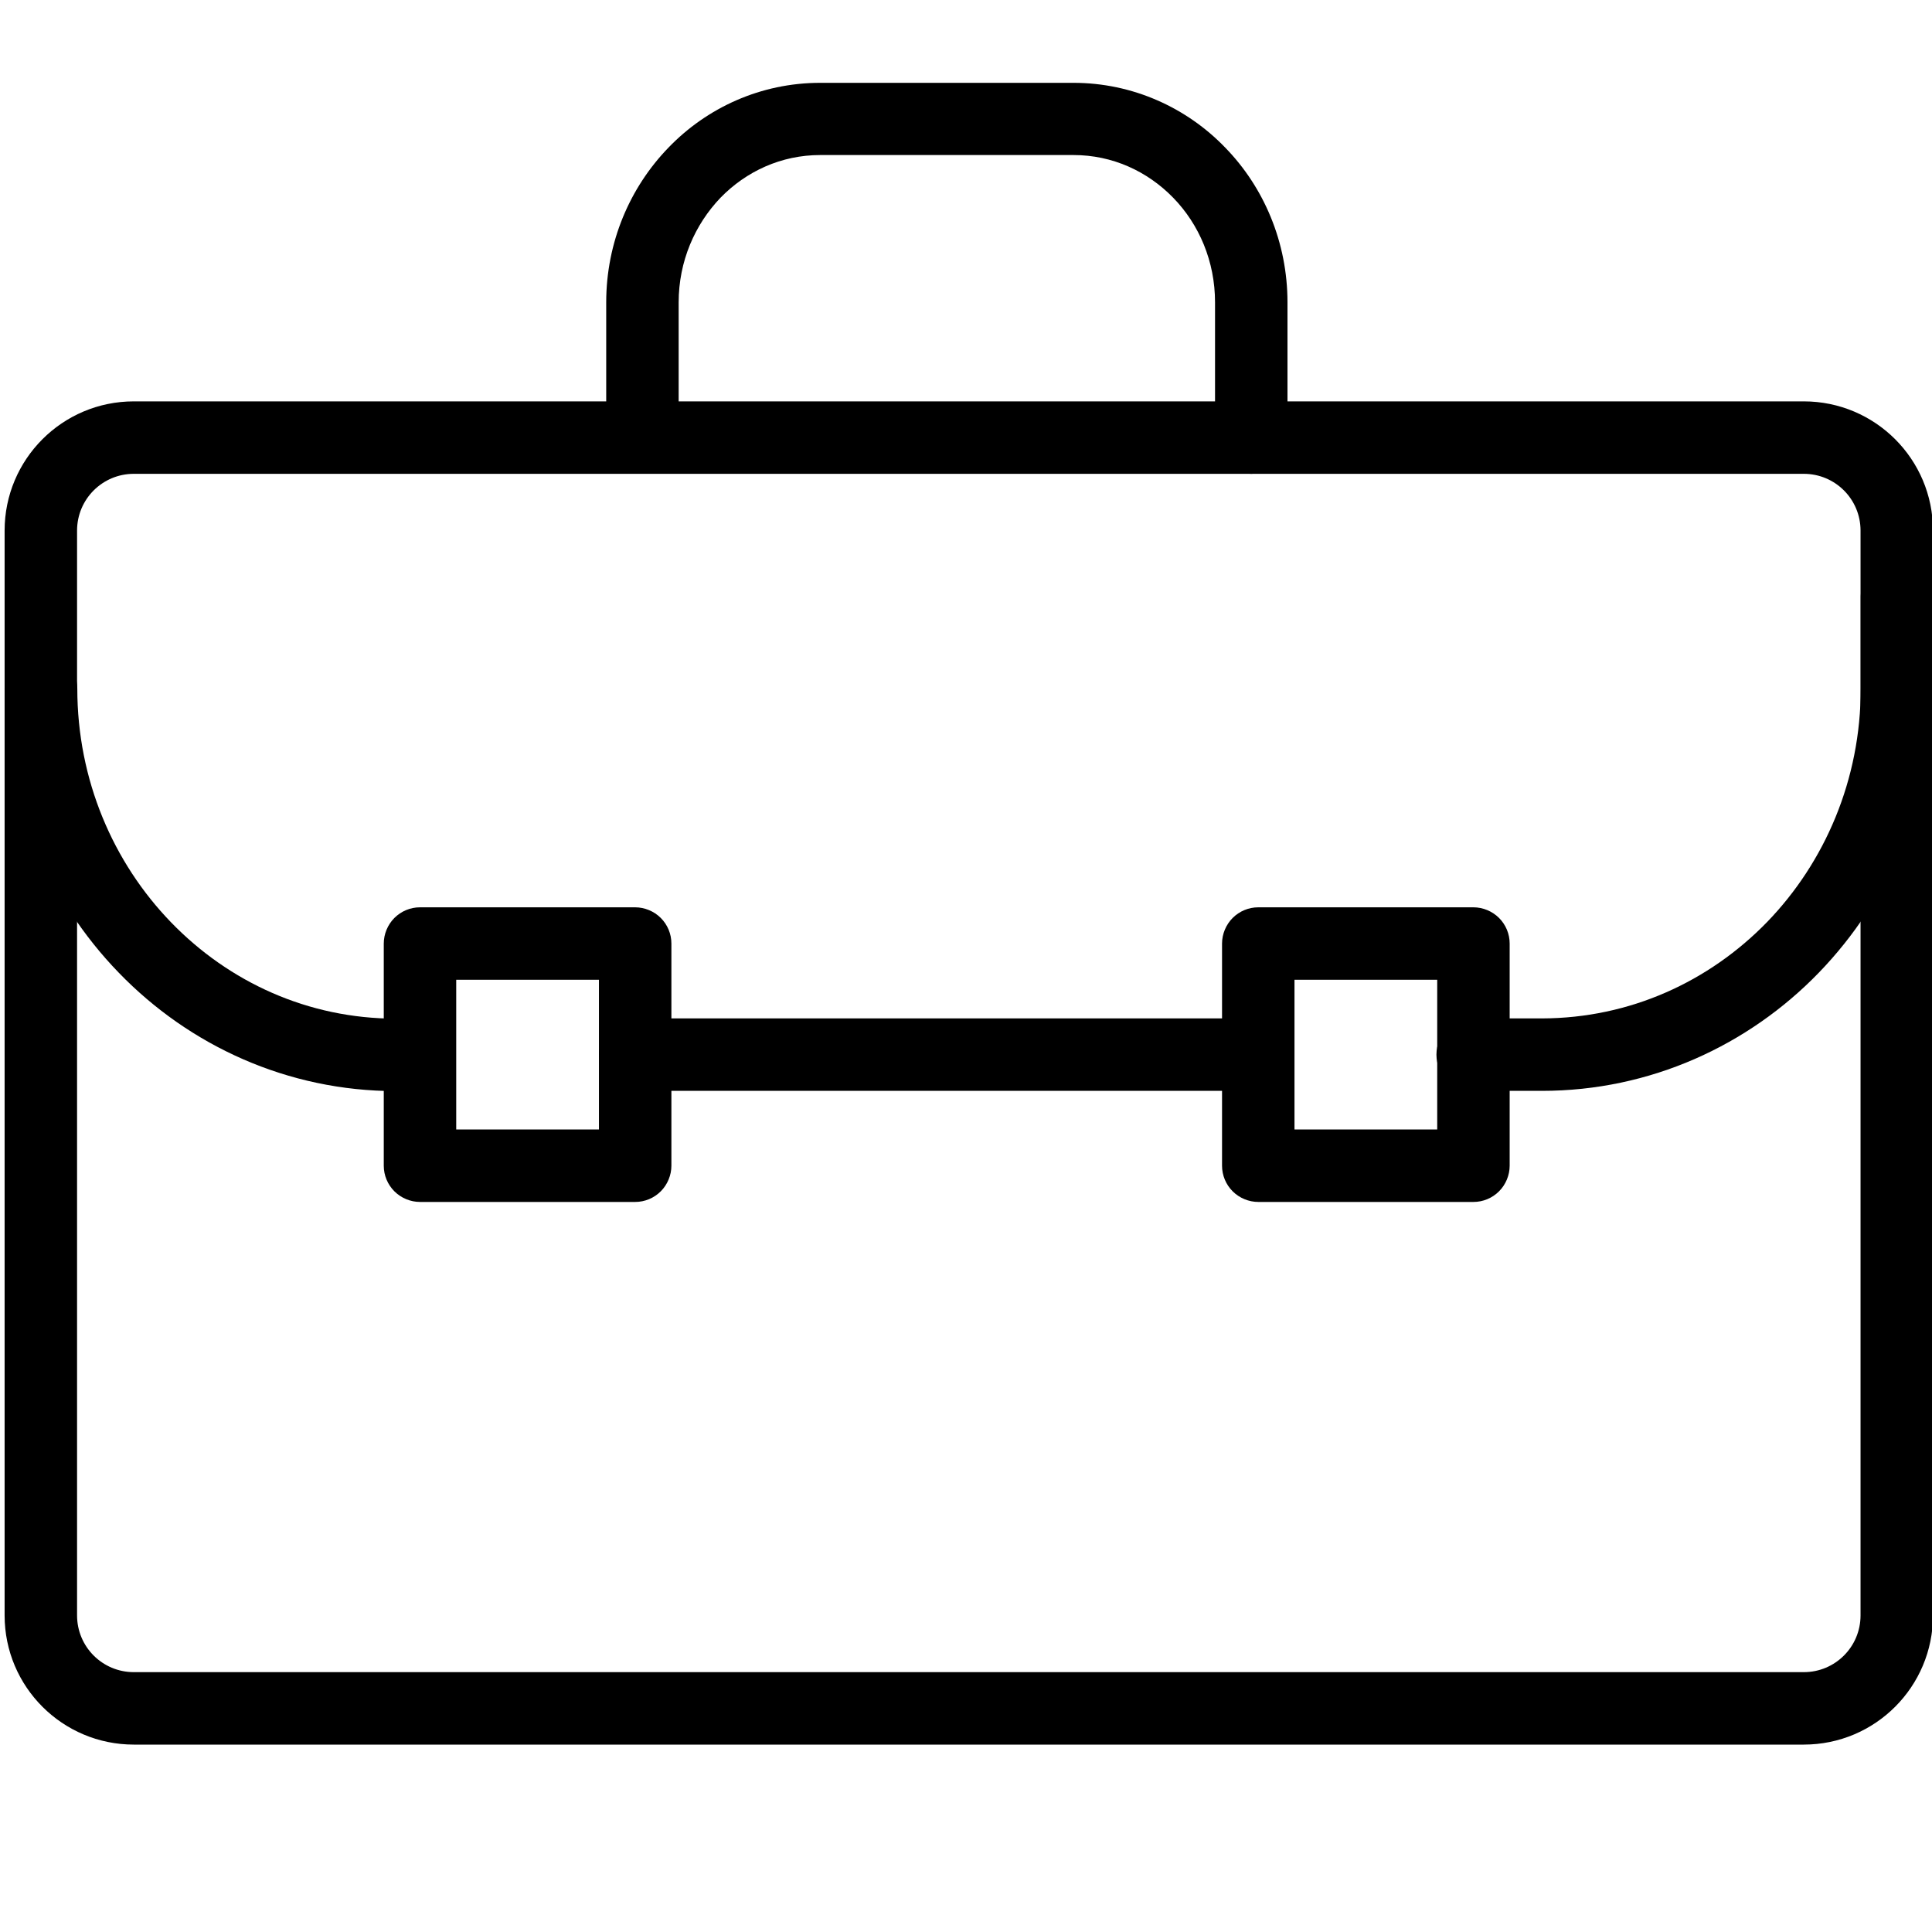
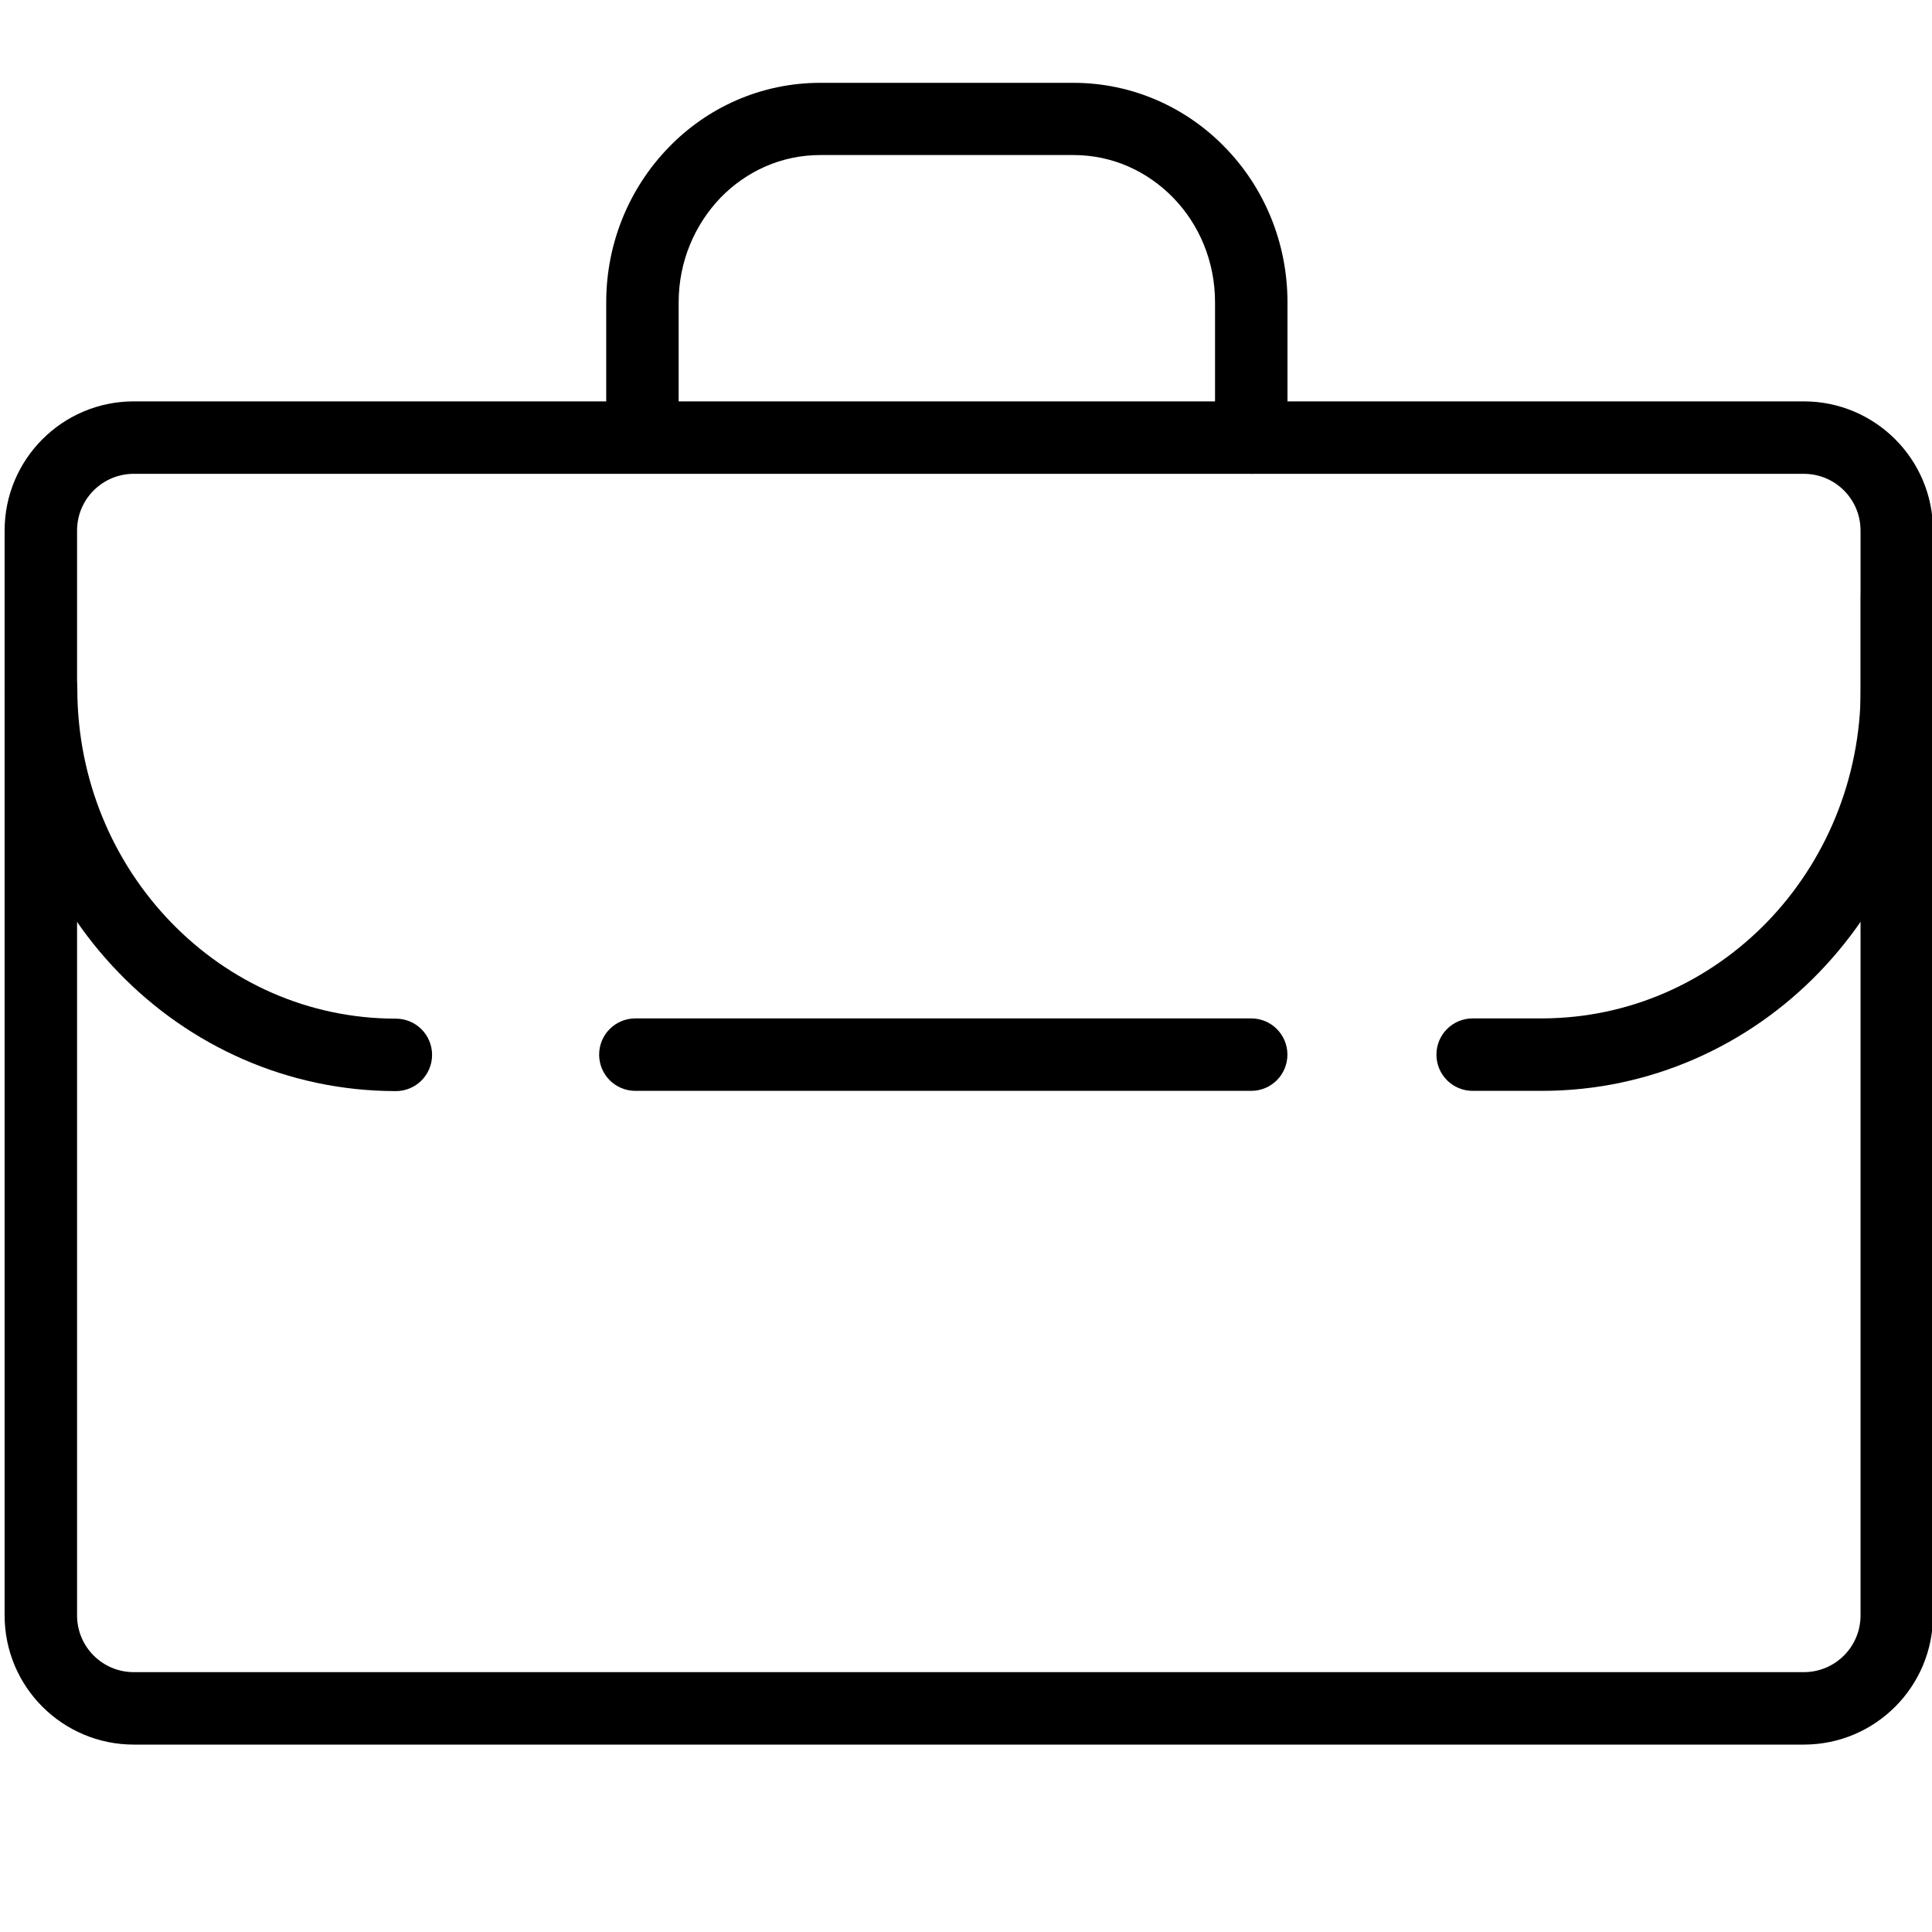
<svg xmlns="http://www.w3.org/2000/svg" width="80" height="80" viewBox="0 0 80 80" fill="none">
  <g clip-path="url(#clip0_4562_10127)">
    <path d="M5.541 70.74V72.24H74.691C77.651 72.24 80.041 69.84 80.041 66.89V21.97C80.041 19.01 77.641 16.62 74.691 16.62H5.541C2.581 16.62 0.191 19.02 0.191 21.97V66.89C0.191 69.85 2.591 72.24 5.541 72.24V69.24C4.241 69.24 3.191 68.19 3.191 66.89V21.97C3.191 20.67 4.241 19.62 5.541 19.62H74.691C75.991 19.62 77.041 20.67 77.041 21.97V66.89C77.041 68.19 75.991 69.24 74.691 69.24H5.541V70.74Z" fill="black" />
    <path d="M60.971 45.17H63.85C68.331 45.17 72.4 43.29 75.32 40.27C78.24 37.25 80.05 33.09 80.05 28.5V24.69C80.05 23.86 79.38 23.19 78.55 23.19C77.721 23.19 77.05 23.86 77.05 24.69V28.5C77.05 32.29 75.561 35.71 73.171 38.18C70.77 40.65 67.49 42.16 63.861 42.17H60.98C60.151 42.17 59.48 42.84 59.48 43.67C59.48 44.5 60.151 45.17 60.98 45.17H60.971Z" fill="black" />
    <path d="M26.309 45.17H51.809C52.639 45.17 53.309 44.5 53.309 43.67C53.309 42.84 52.639 42.17 51.809 42.17H26.309C25.479 42.17 24.809 42.84 24.809 43.67C24.809 44.5 25.479 45.17 26.309 45.17Z" fill="black" />
    <path d="M3.191 34.39V28.51C3.191 28.11 3.031 27.73 2.751 27.45C2.471 27.17 2.081 27.01 1.691 27.01C1.301 27.01 0.911 27.17 0.631 27.45C0.351 27.73 0.191 28.12 0.191 28.51C0.191 33.09 1.991 37.26 4.921 40.28C7.841 43.3 11.911 45.18 16.391 45.18C17.221 45.18 17.891 44.51 17.891 43.68C17.891 42.85 17.221 42.18 16.391 42.18C12.761 42.18 9.481 40.67 7.081 38.19C4.691 35.72 3.201 32.3 3.201 28.51C3.201 28.11 3.041 27.73 2.761 27.45C2.481 27.17 2.091 27.01 1.701 27.01C1.311 27.01 0.921 27.17 0.641 27.45C0.361 27.73 0.201 28.12 0.201 28.51V34.39C0.201 35.22 0.871 35.89 1.701 35.89C2.531 35.89 3.201 35.22 3.201 34.39H3.191Z" fill="black" />
    <path d="M53.312 18.12V12.52C53.312 10.03 52.332 7.75 50.732 6.11C49.142 4.46 46.902 3.43 44.452 3.43H33.962C31.502 3.43 29.272 4.46 27.682 6.11C26.082 7.76 25.102 10.03 25.102 12.52V17.51C25.102 18.34 25.772 19.01 26.602 19.01C27.432 19.01 28.102 18.34 28.102 17.51V12.52C28.102 10.82 28.772 9.3 29.832 8.19C30.902 7.09 32.352 6.42 33.962 6.42H44.452C46.062 6.42 47.512 7.09 48.582 8.19C49.652 9.29 50.312 10.82 50.312 12.52V18.12C50.312 18.95 50.982 19.62 51.812 19.62C52.642 19.62 53.312 18.95 53.312 18.12Z" fill="black" />
-     <path d="M17.391 48.27V49.77H26.301C26.701 49.77 27.081 49.61 27.361 49.33C27.641 49.05 27.801 48.66 27.801 48.27V39.07C27.801 38.67 27.641 38.29 27.361 38.01C27.081 37.73 26.691 37.57 26.301 37.57H17.391C16.991 37.57 16.611 37.73 16.331 38.01C16.051 38.29 15.891 38.68 15.891 39.07V48.27C15.891 48.67 16.051 49.05 16.331 49.33C16.611 49.61 17.001 49.77 17.391 49.77V48.27H18.891V40.57H24.801V46.77H17.391V48.27Z" fill="black" />
-     <path d="M52.102 48.27V49.77H61.012C61.412 49.77 61.792 49.61 62.072 49.33C62.352 49.05 62.512 48.66 62.512 48.27V39.07C62.512 38.67 62.352 38.29 62.072 38.01C61.792 37.73 61.402 37.57 61.012 37.57H52.102C51.702 37.57 51.322 37.73 51.042 38.01C50.762 38.29 50.602 38.68 50.602 39.07V48.27C50.602 48.67 50.762 49.05 51.042 49.33C51.322 49.61 51.712 49.77 52.102 49.77V48.27H53.602V40.57H59.512V46.77H52.102V48.27Z" fill="black" />
  </g>
  <defs>
    <clipPath id="clip0_4562_10127">
      <rect width="80" height="80" fill="white" />
    </clipPath>
  </defs>
</svg>